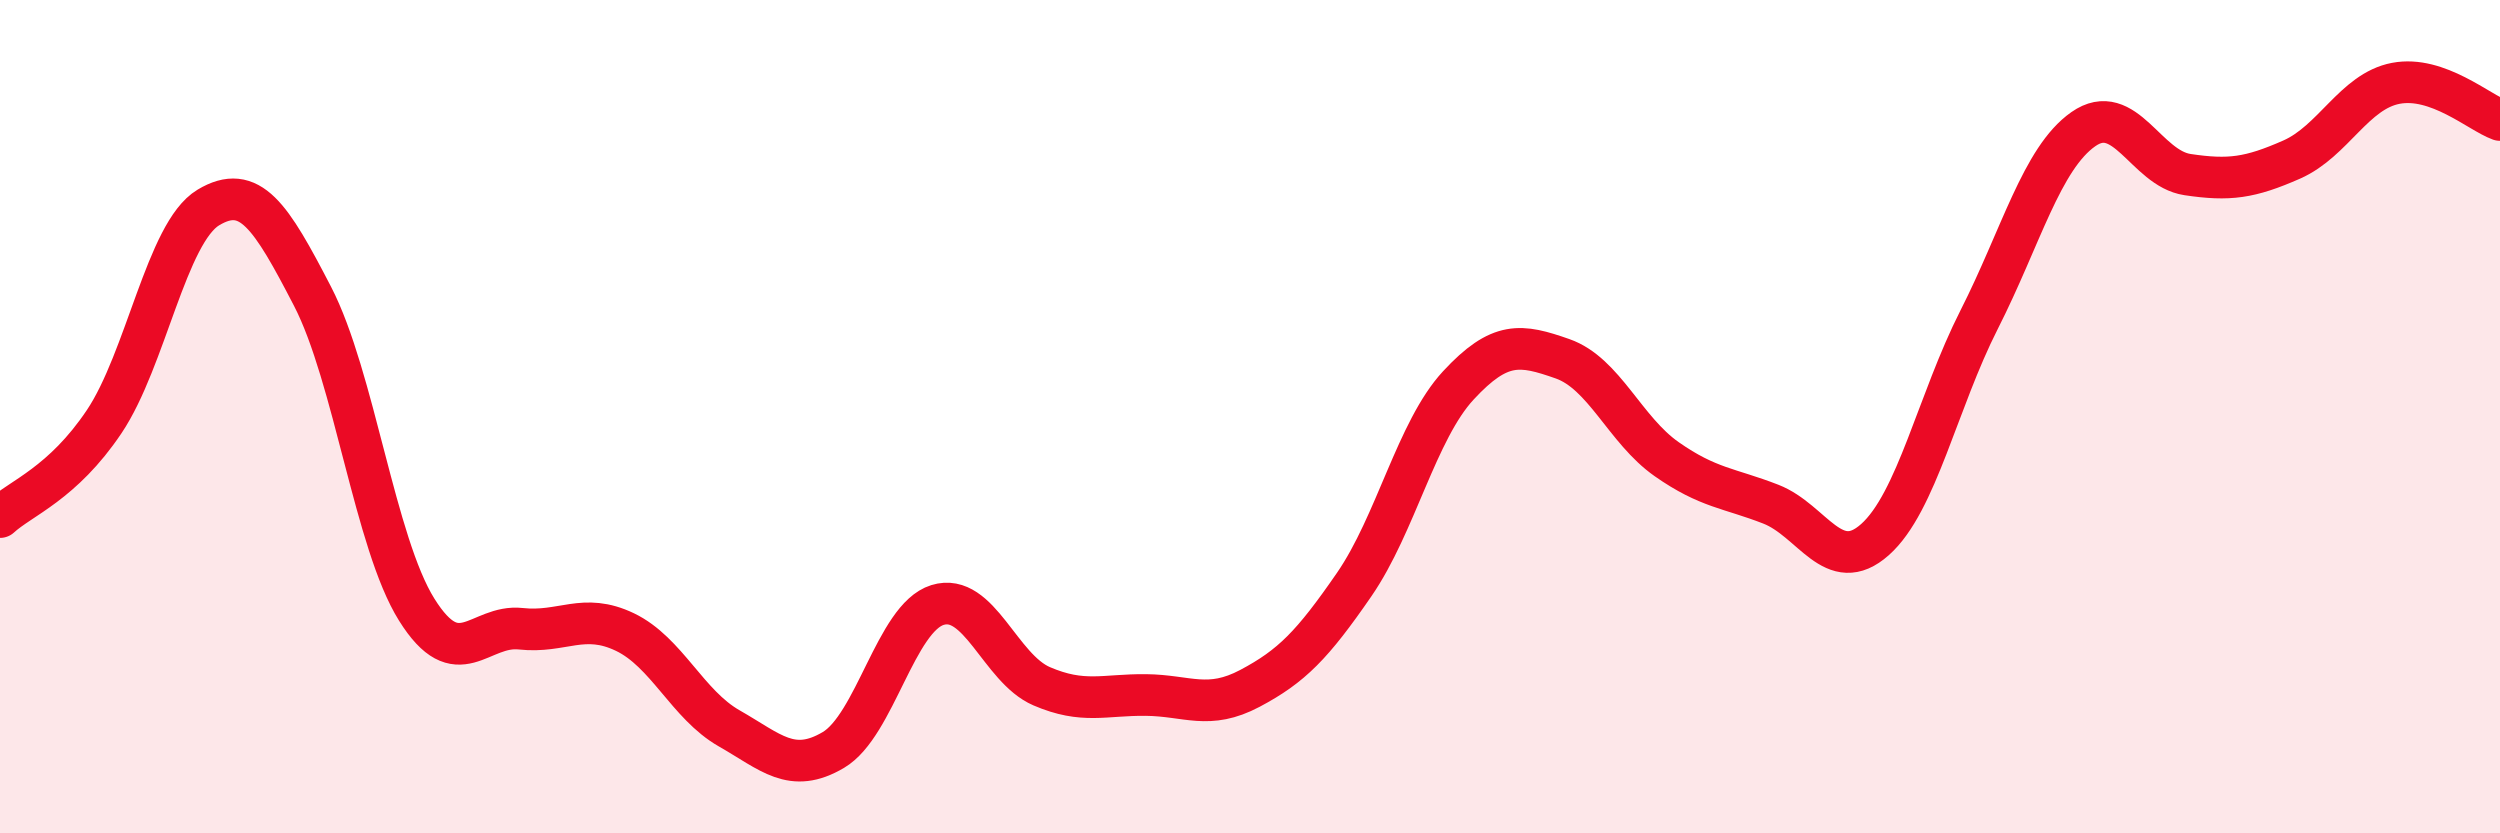
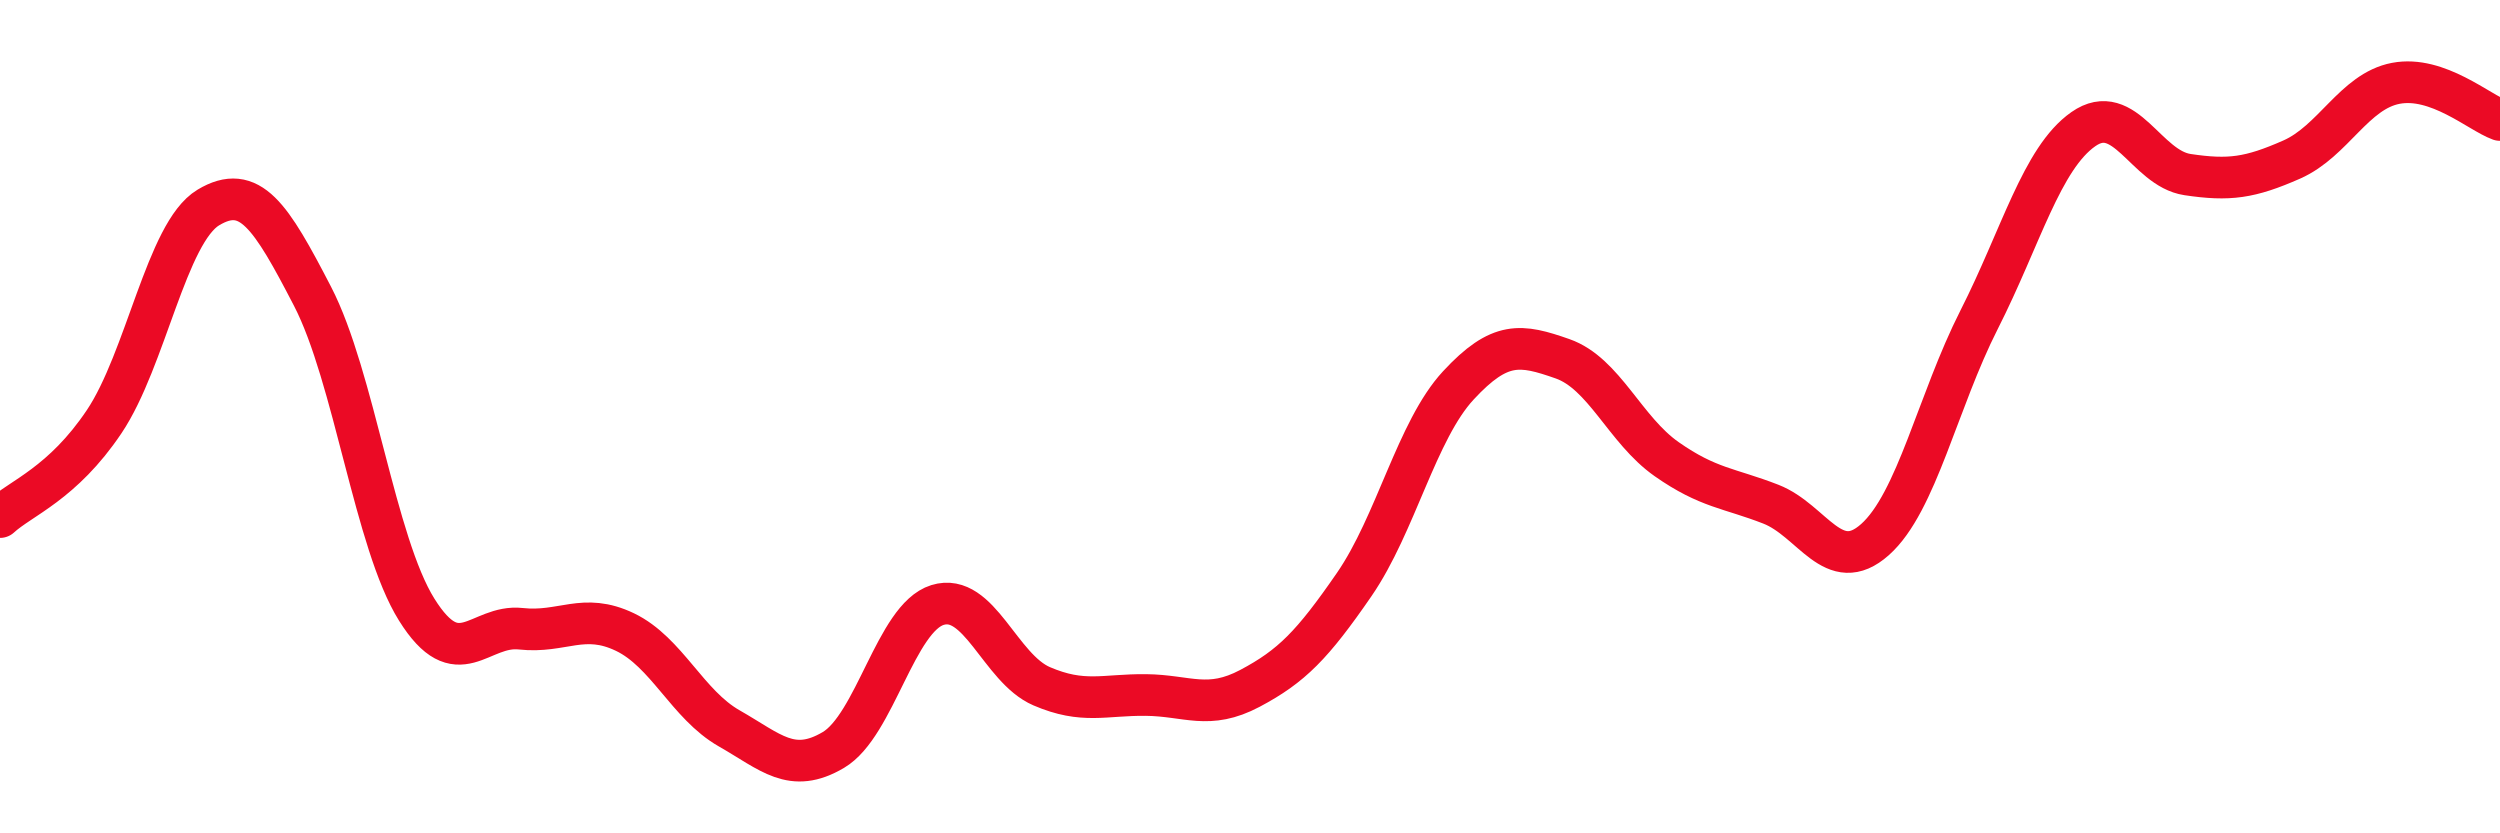
<svg xmlns="http://www.w3.org/2000/svg" width="60" height="20" viewBox="0 0 60 20">
-   <path d="M 0,12.41 C 0.5,11.95 1.5,11.61 2.5,10.12 C 3.5,8.63 4,5.58 5,4.98 C 6,4.38 6.5,5.18 7.5,7.11 C 8.5,9.04 9,13.03 10,14.63 C 11,16.23 11.5,14.98 12.5,15.09 C 13.5,15.2 14,14.69 15,15.17 C 16,15.65 16.5,16.91 17.5,17.48 C 18.5,18.05 19,18.59 20,18 C 21,17.41 21.5,14.83 22.5,14.52 C 23.5,14.21 24,16.04 25,16.47 C 26,16.9 26.5,16.67 27.5,16.68 C 28.5,16.69 29,17.05 30,16.52 C 31,15.99 31.5,15.48 32.5,14.03 C 33.5,12.58 34,10.33 35,9.25 C 36,8.17 36.5,8.26 37.5,8.61 C 38.5,8.96 39,10.32 40,11.02 C 41,11.72 41.5,11.71 42.5,12.1 C 43.5,12.49 44,13.84 45,12.95 C 46,12.06 46.5,9.64 47.5,7.67 C 48.5,5.7 49,3.8 50,3.1 C 51,2.4 51.5,4.04 52.5,4.19 C 53.5,4.34 54,4.27 55,3.83 C 56,3.39 56.5,2.19 57.5,2 C 58.5,1.81 59.5,2.7 60,2.88L60 20L0 20Z" fill="#EB0A25" opacity="0.1" stroke-linecap="round" stroke-linejoin="round" />
  <path d="M 0,12.41 C 0.5,11.95 1.5,11.61 2.5,10.12 C 3.5,8.63 4,5.58 5,4.98 C 6,4.38 6.5,5.18 7.5,7.11 C 8.5,9.04 9,13.03 10,14.63 C 11,16.23 11.5,14.98 12.5,15.09 C 13.5,15.2 14,14.69 15,15.17 C 16,15.65 16.5,16.91 17.5,17.48 C 18.5,18.05 19,18.59 20,18 C 21,17.41 21.5,14.83 22.5,14.52 C 23.5,14.21 24,16.04 25,16.47 C 26,16.9 26.5,16.67 27.5,16.68 C 28.5,16.69 29,17.05 30,16.52 C 31,15.99 31.5,15.48 32.5,14.03 C 33.5,12.58 34,10.33 35,9.25 C 36,8.17 36.5,8.26 37.5,8.61 C 38.5,8.96 39,10.32 40,11.02 C 41,11.72 41.5,11.71 42.5,12.1 C 43.5,12.49 44,13.84 45,12.95 C 46,12.06 46.5,9.64 47.5,7.67 C 48.5,5.7 49,3.8 50,3.1 C 51,2.4 51.5,4.04 52.5,4.19 C 53.5,4.34 54,4.27 55,3.83 C 56,3.39 56.5,2.19 57.5,2 C 58.5,1.81 59.5,2.7 60,2.88" stroke="#EB0A25" stroke-width="1" fill="none" stroke-linecap="round" stroke-linejoin="round" />
</svg>